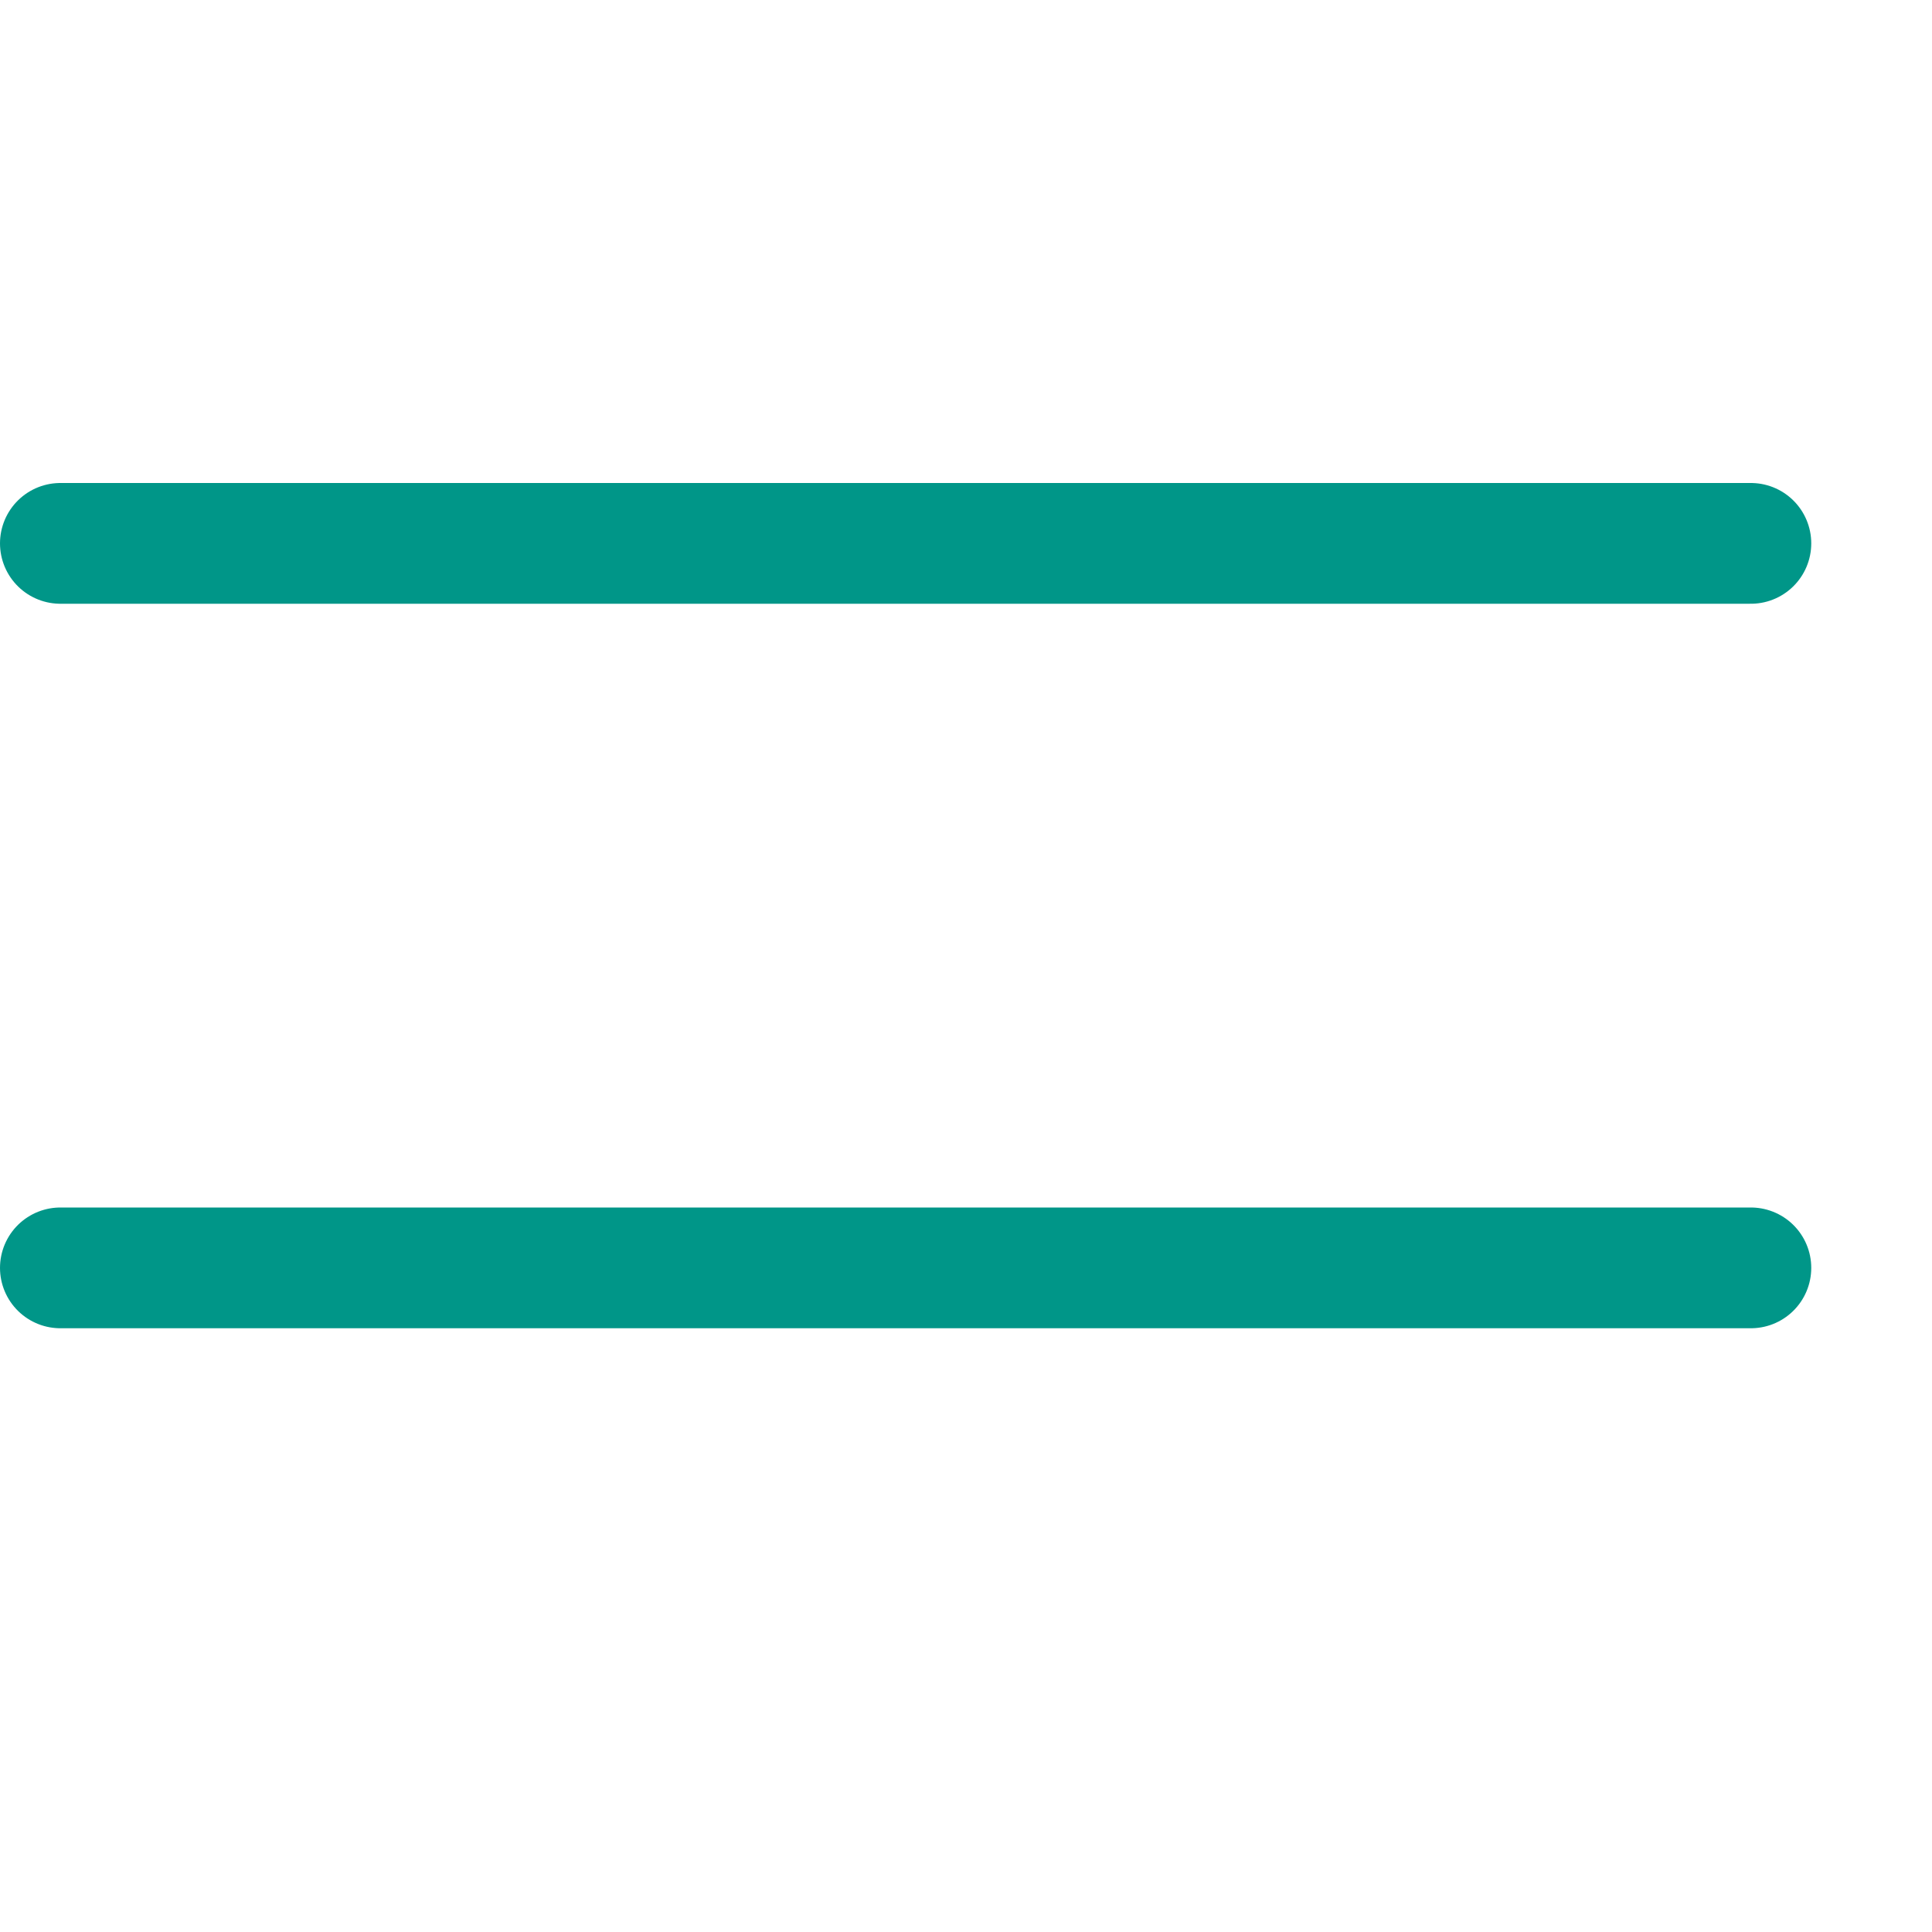
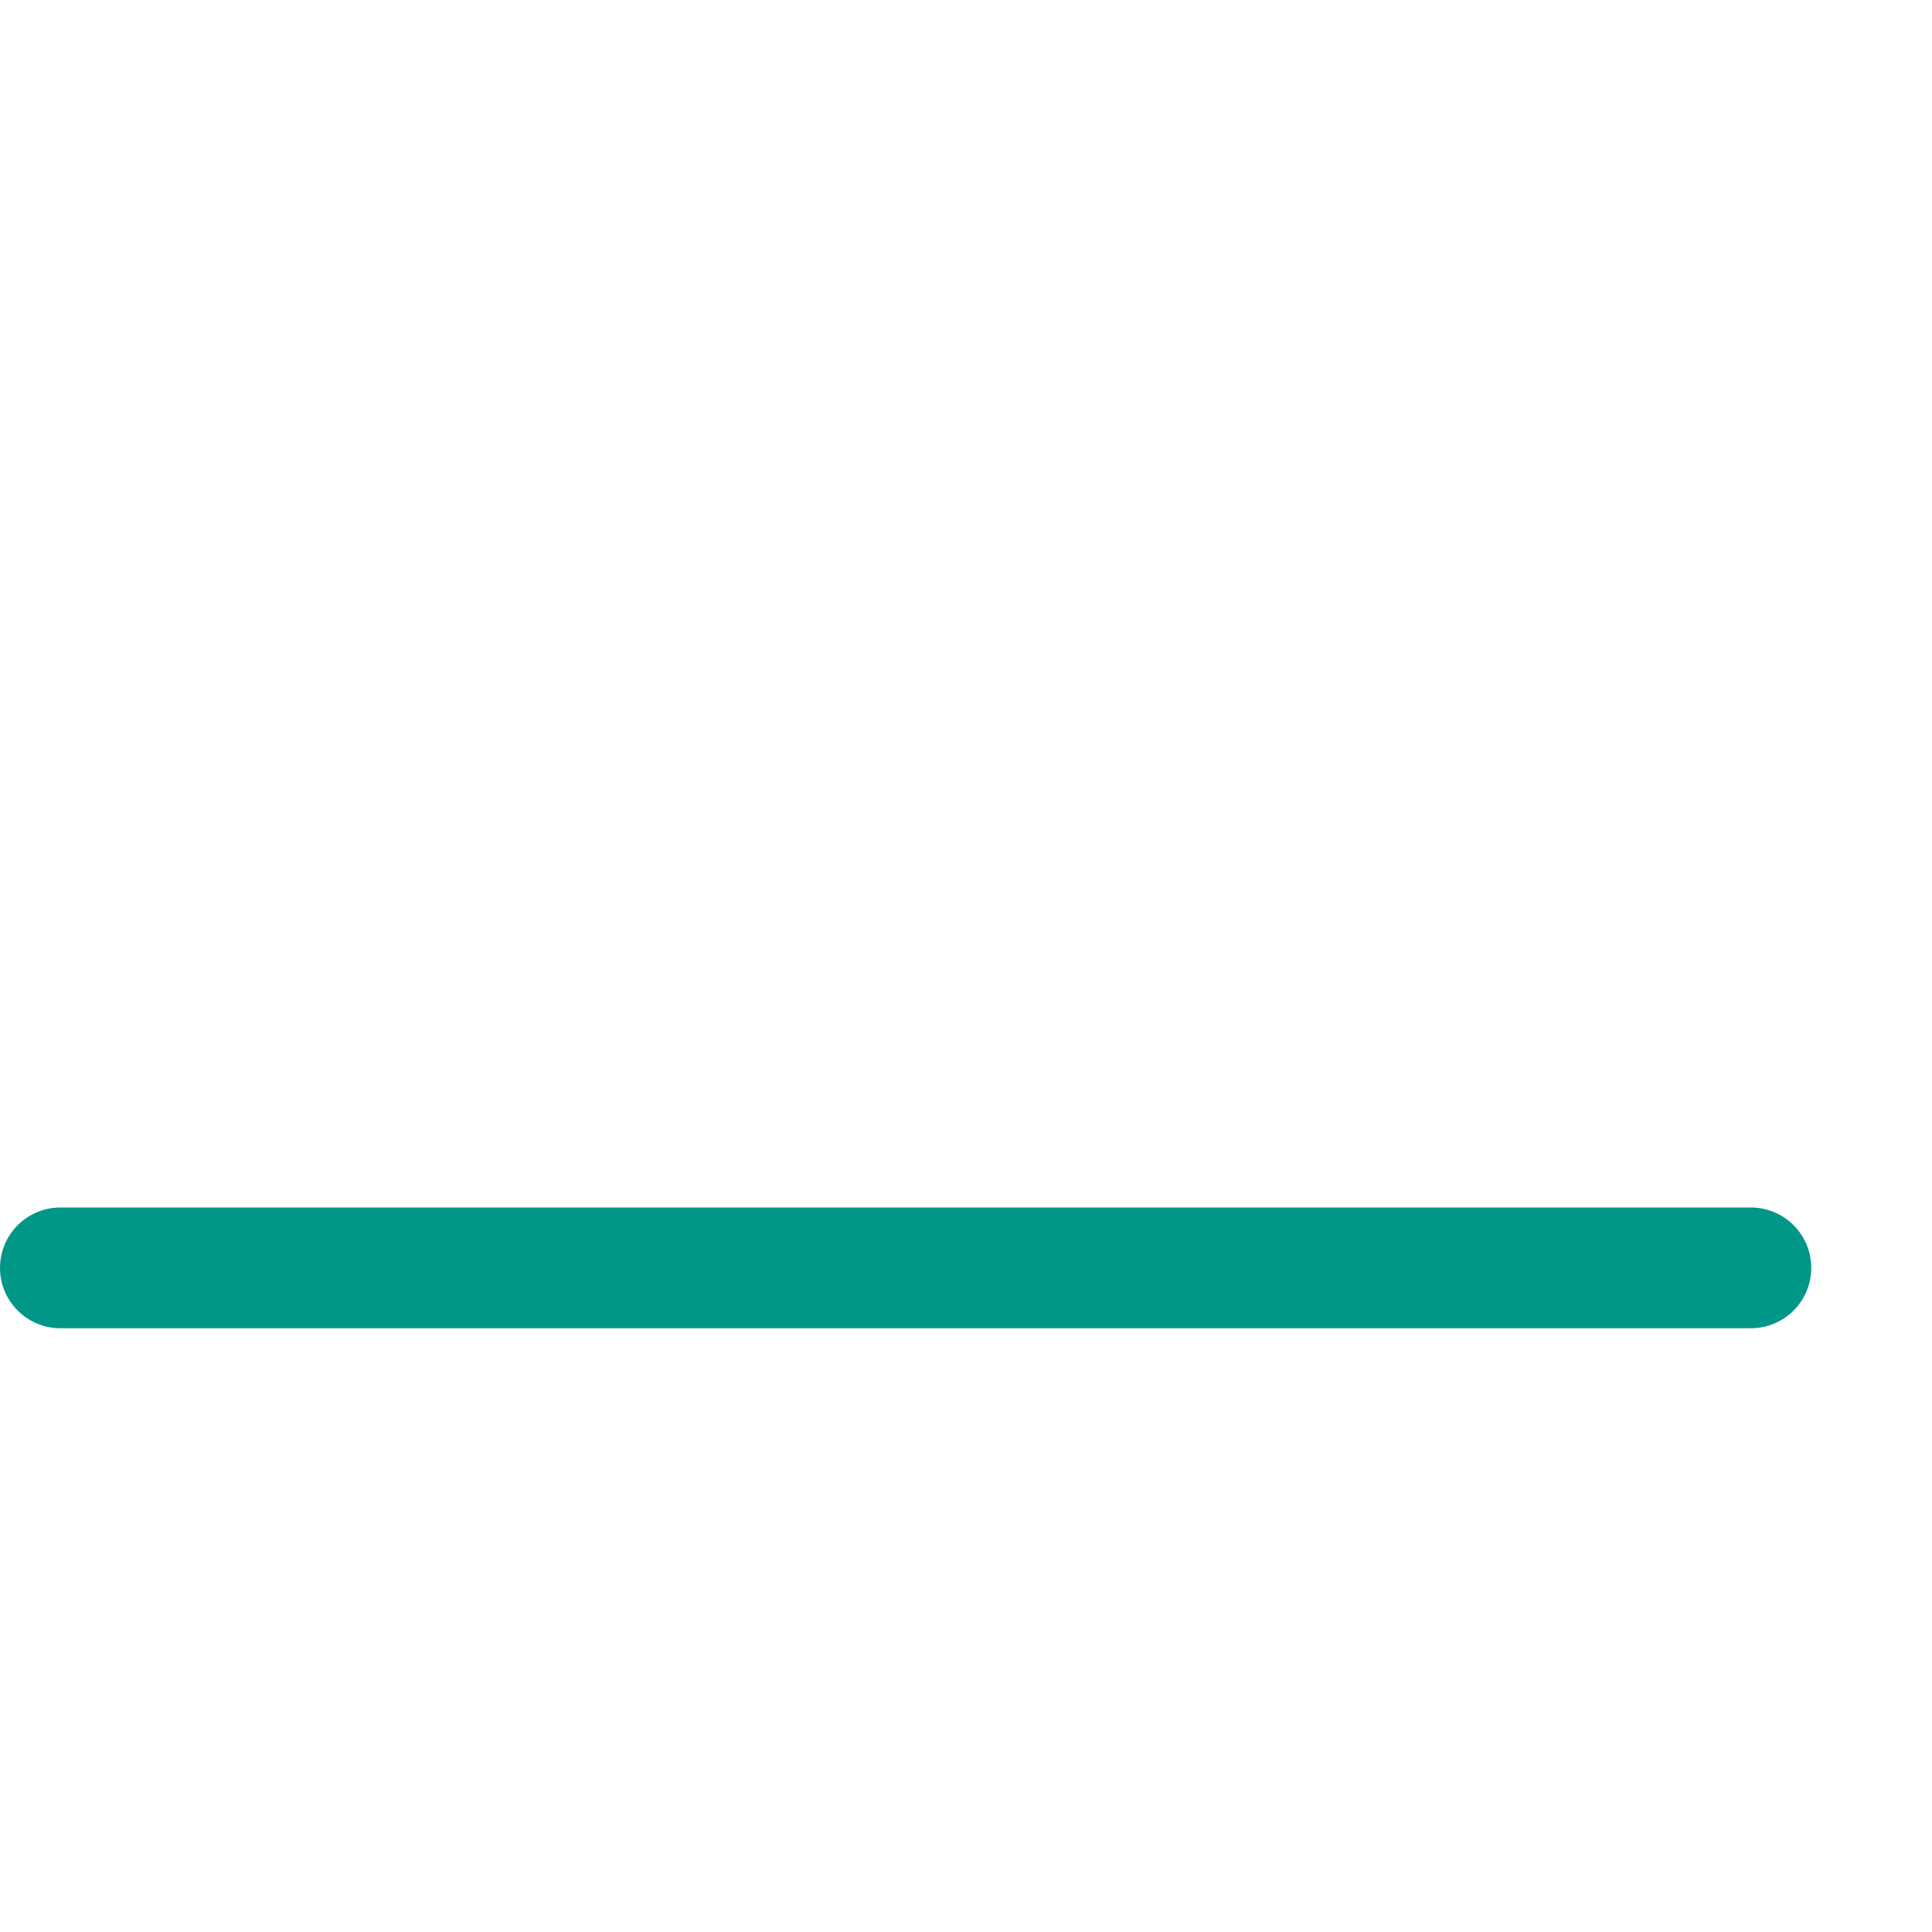
<svg xmlns="http://www.w3.org/2000/svg" width="16" height="16" viewBox="0 0 16 16">
-   <line x1="0.5" y1="4.5" x2="14.5" y2="4.5" style="fill:none;stroke:#009688;stroke-linecap:round;stroke-linejoin:round" />
  <line x1="0.5" y1="10.5" x2="14.5" y2="10.5" style="fill:none;stroke:#009688;stroke-linecap:round;stroke-linejoin:round" />
</svg>